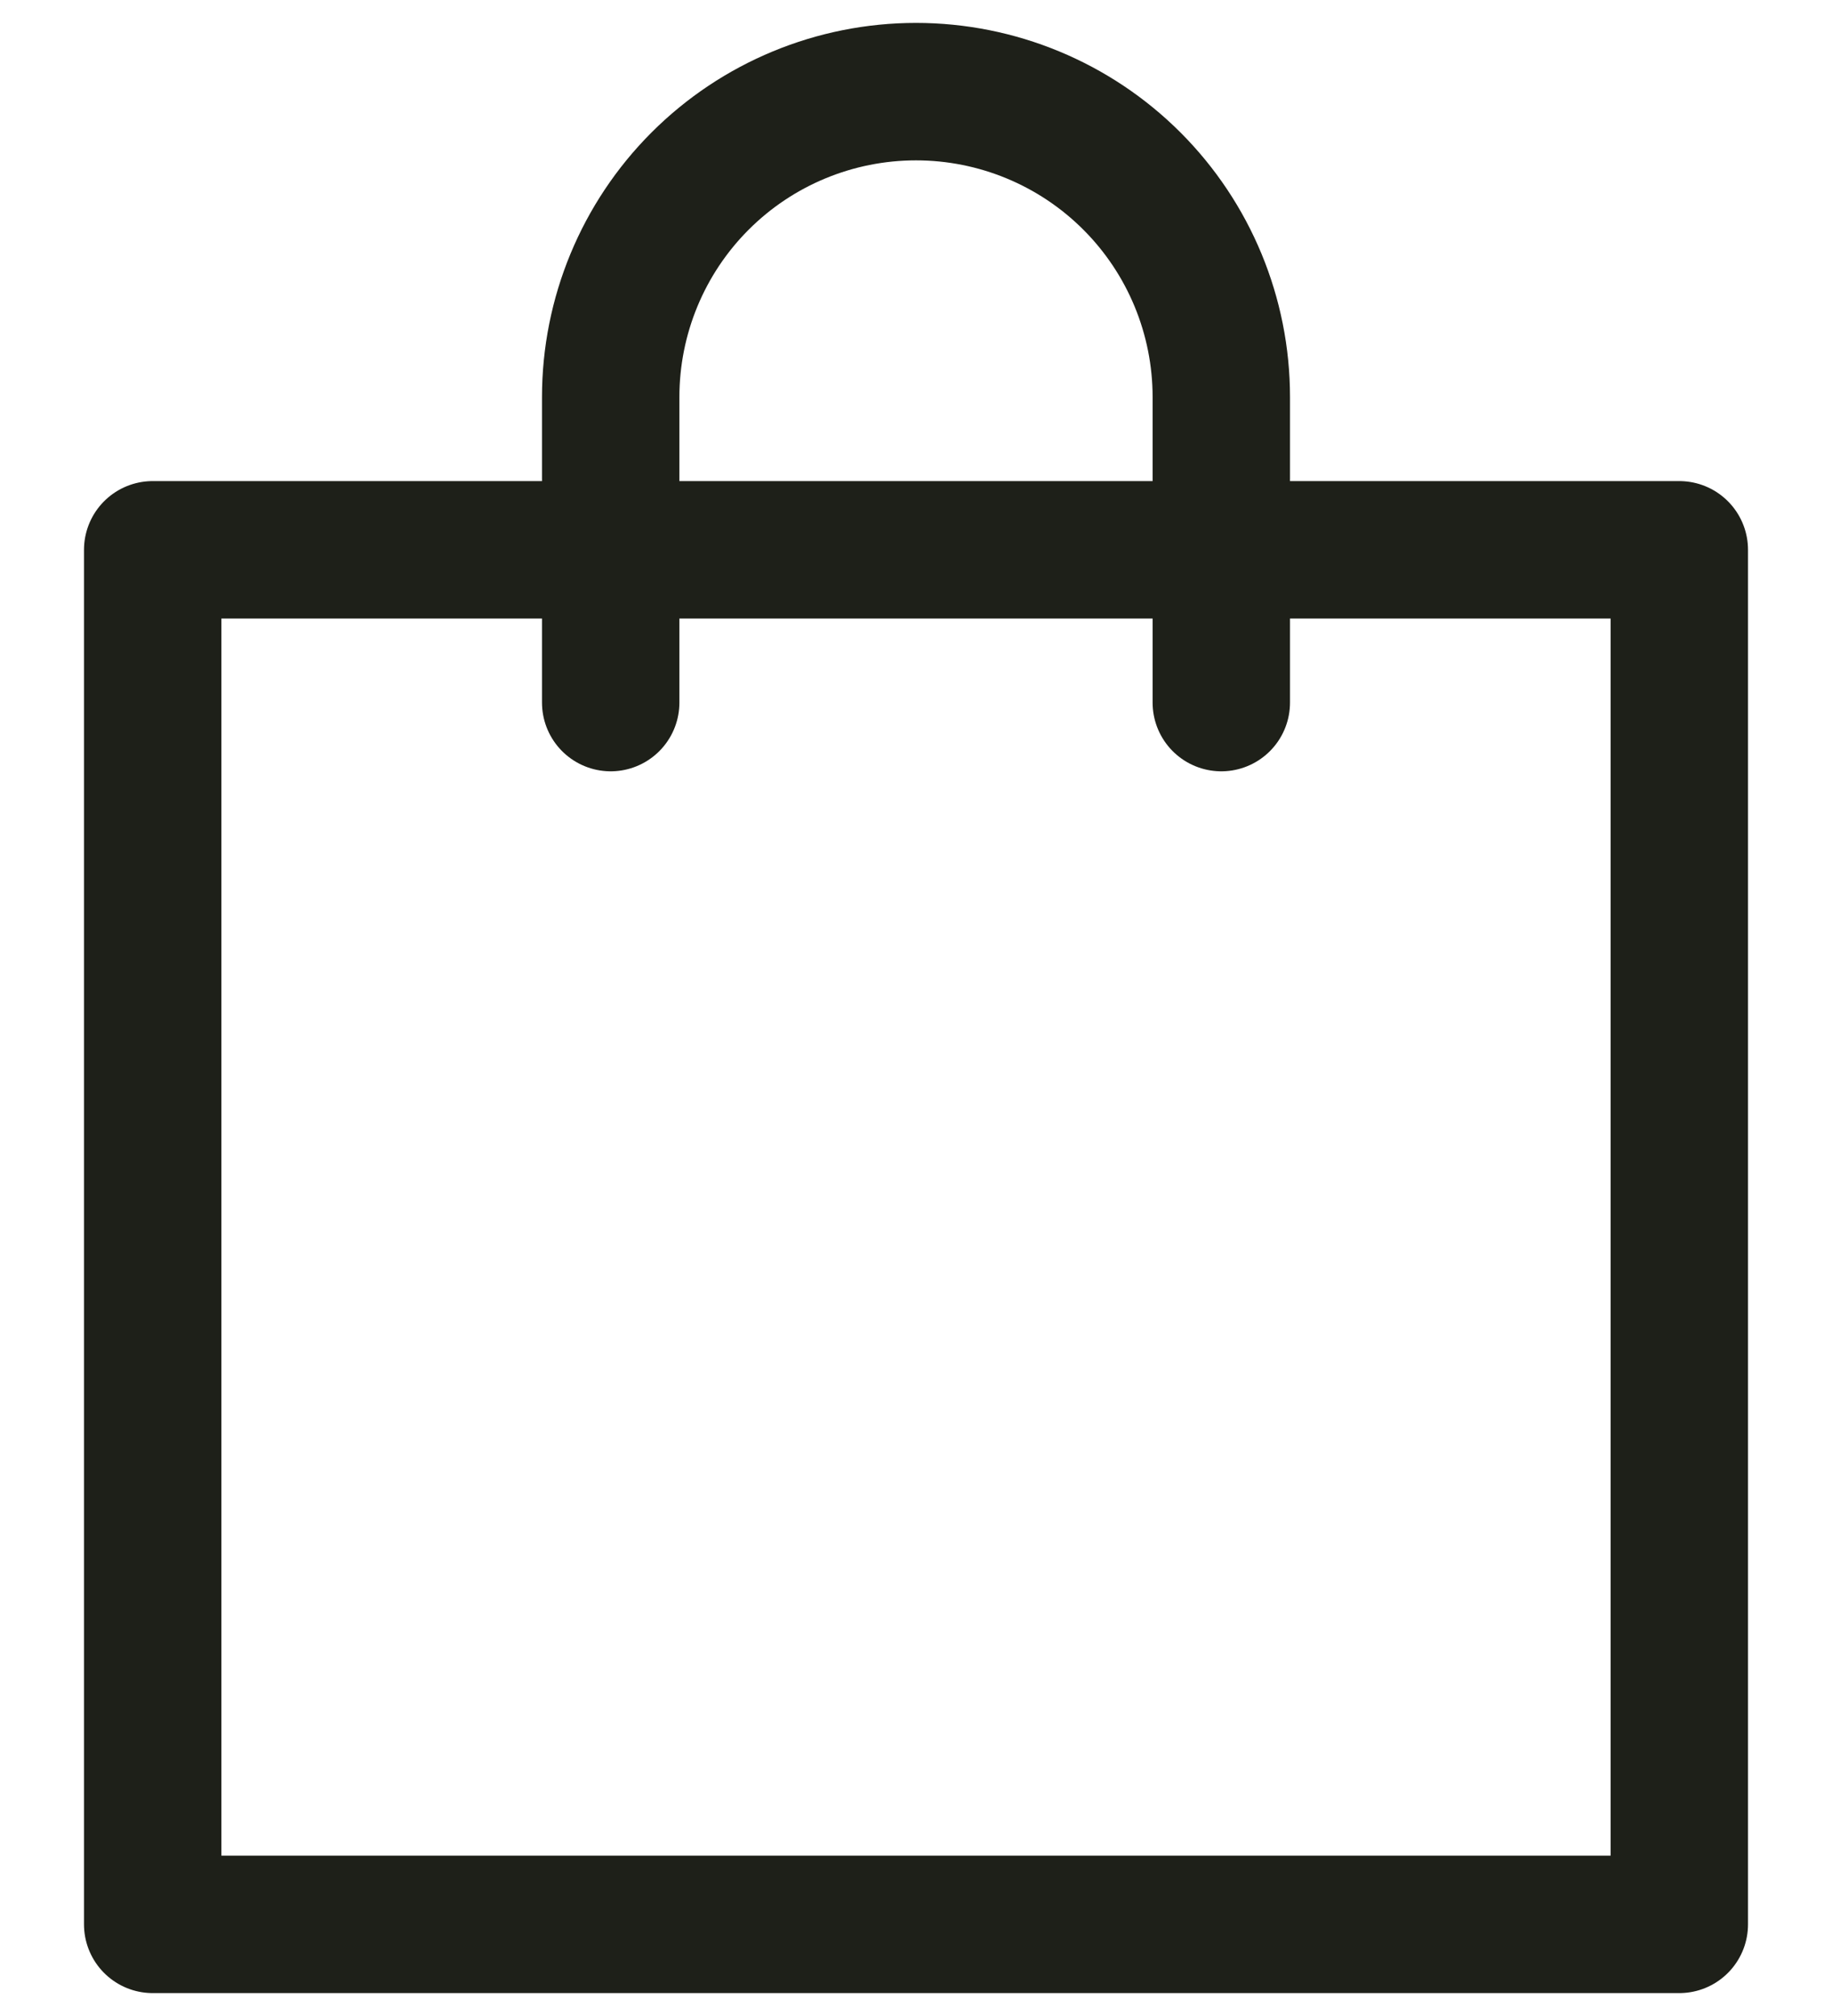
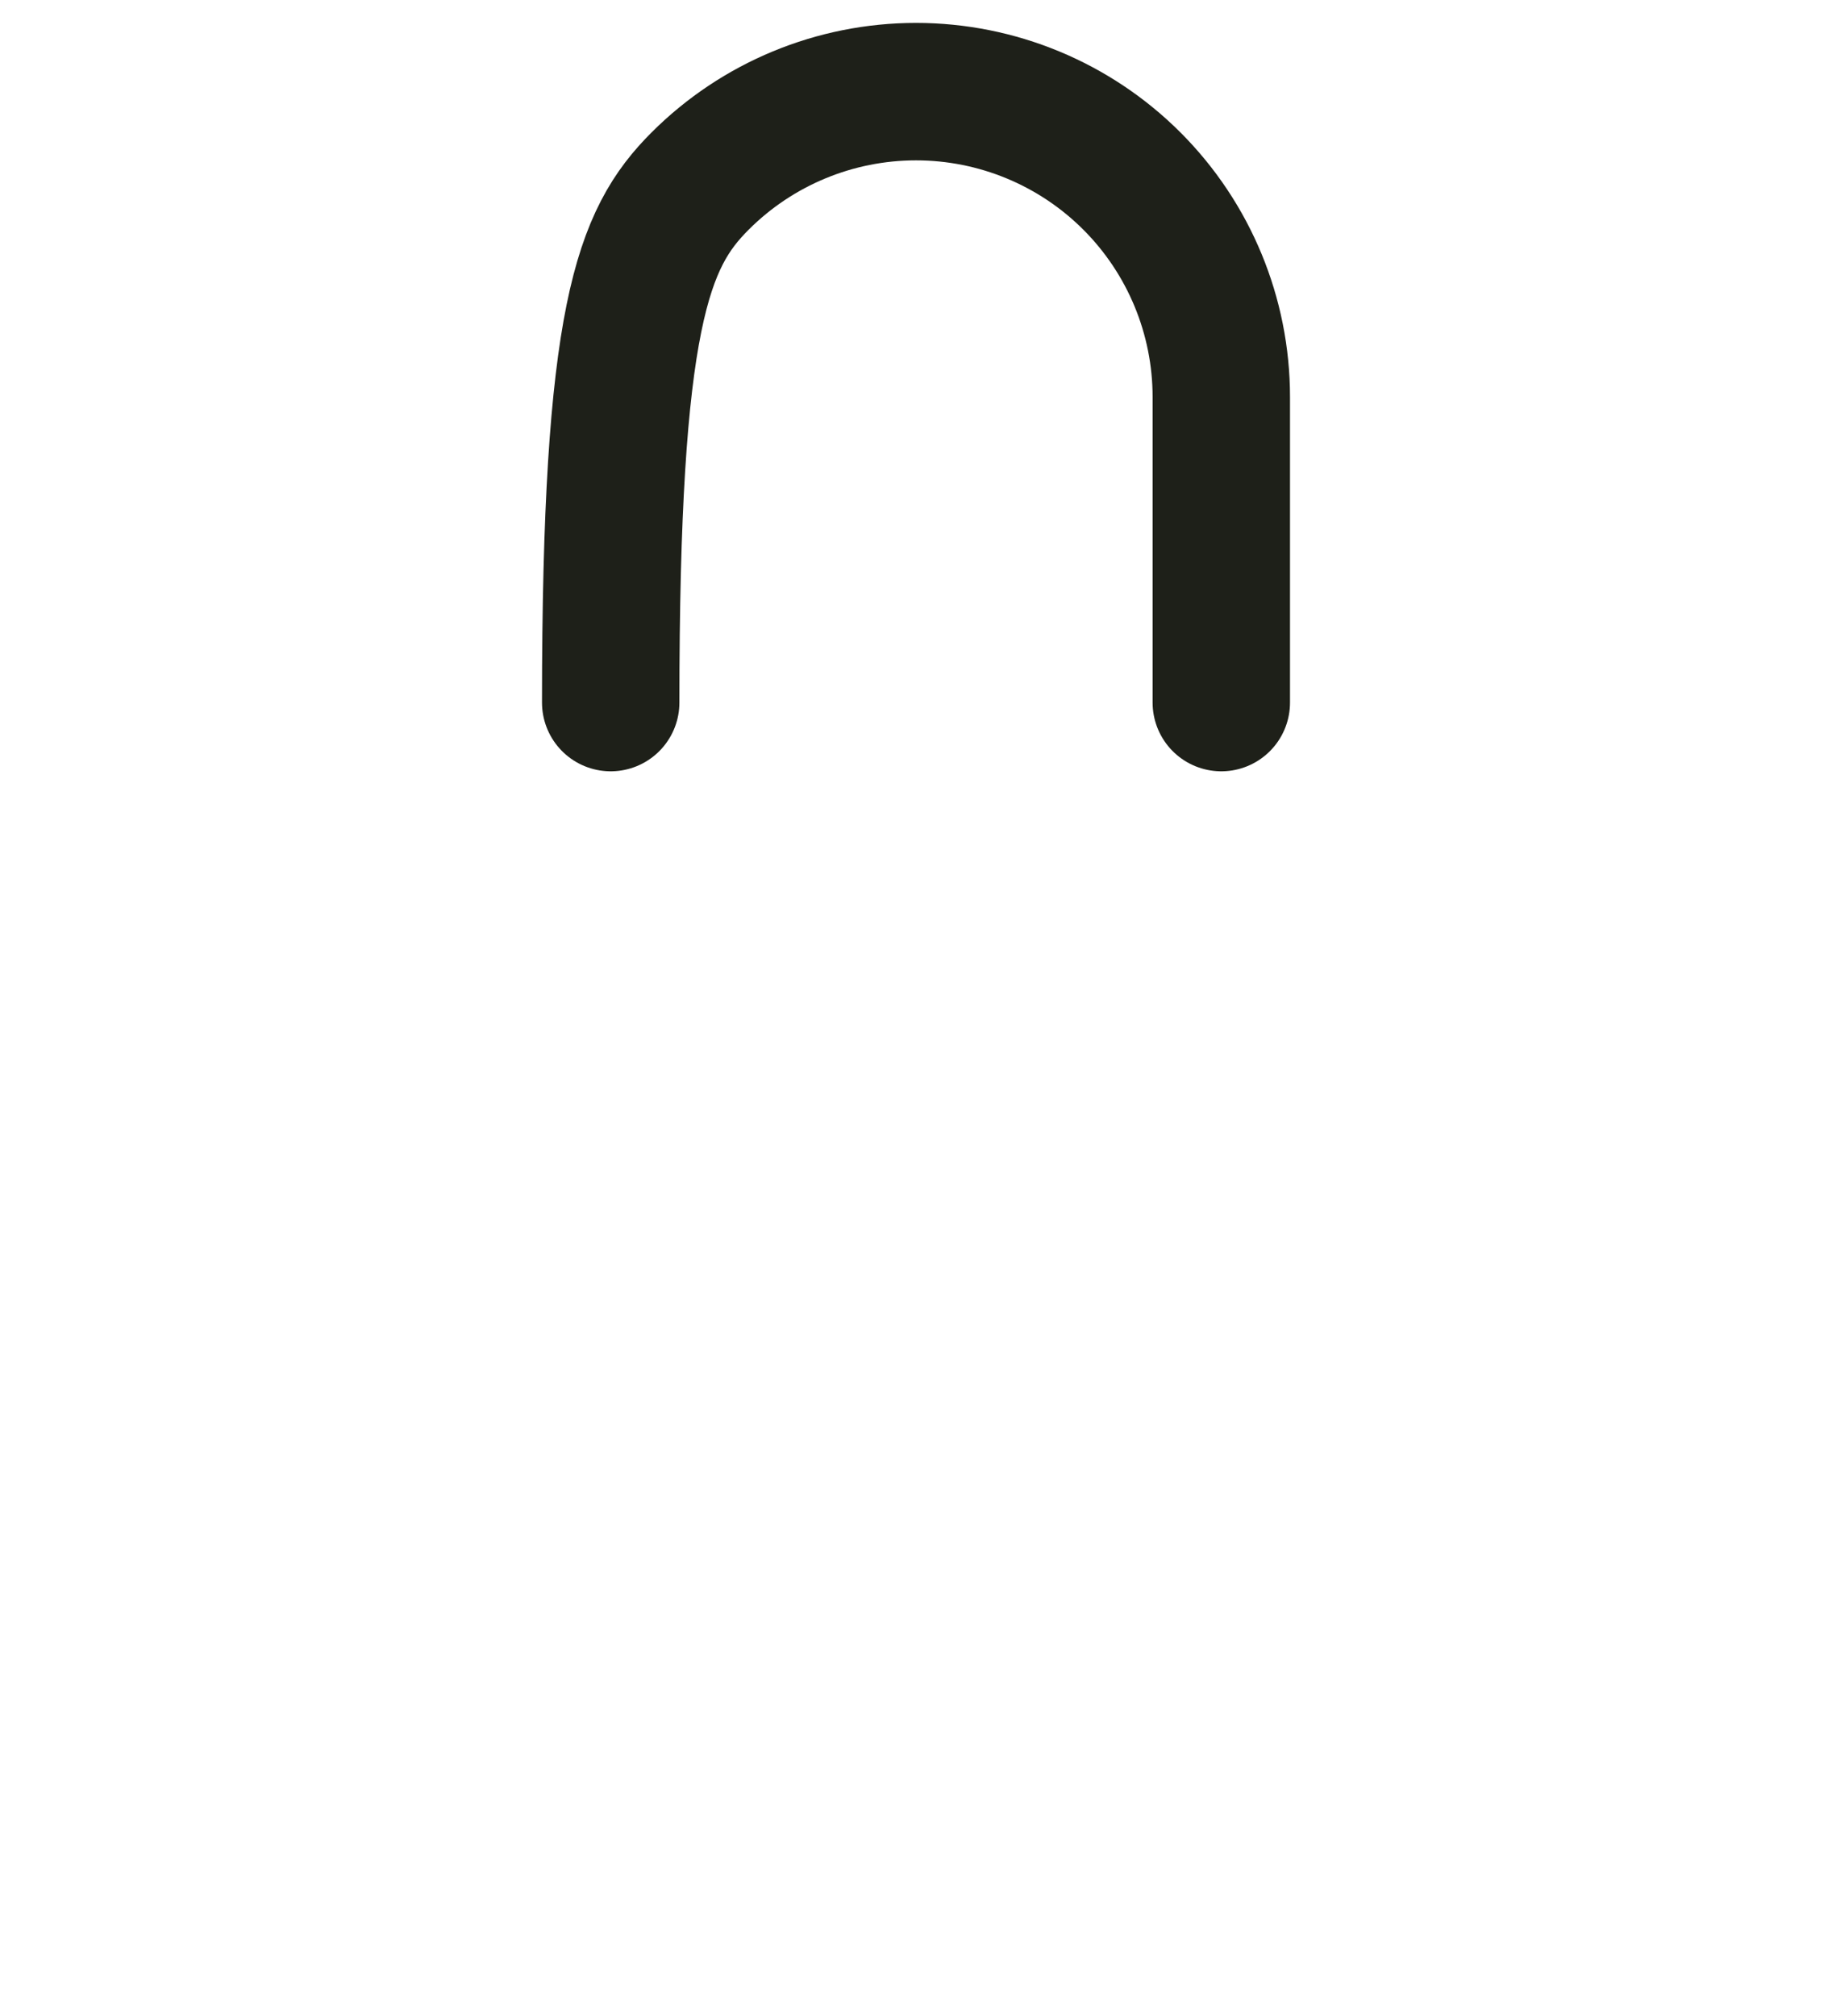
<svg xmlns="http://www.w3.org/2000/svg" width="20" height="22" viewBox="0 0 20 22" fill="none">
-   <path d="M18.333 6H1.667V21H18.333V6Z" stroke="#1E2019" stroke-width="1.5" stroke-linecap="round" stroke-linejoin="round" />
-   <path d="M6.667 7.667V4.333C6.667 3.449 7.018 2.601 7.643 1.976C8.268 1.351 9.116 1 10 1C10.884 1 11.732 1.351 12.357 1.976C12.982 2.601 13.333 3.449 13.333 4.333V7.667" stroke="#1E2019" stroke-width="1.5" stroke-linecap="round" stroke-linejoin="round" />
+   <path d="M6.667 7.667C6.667 3.449 7.018 2.601 7.643 1.976C8.268 1.351 9.116 1 10 1C10.884 1 11.732 1.351 12.357 1.976C12.982 2.601 13.333 3.449 13.333 4.333V7.667" stroke="#1E2019" stroke-width="1.5" stroke-linecap="round" stroke-linejoin="round" />
</svg>